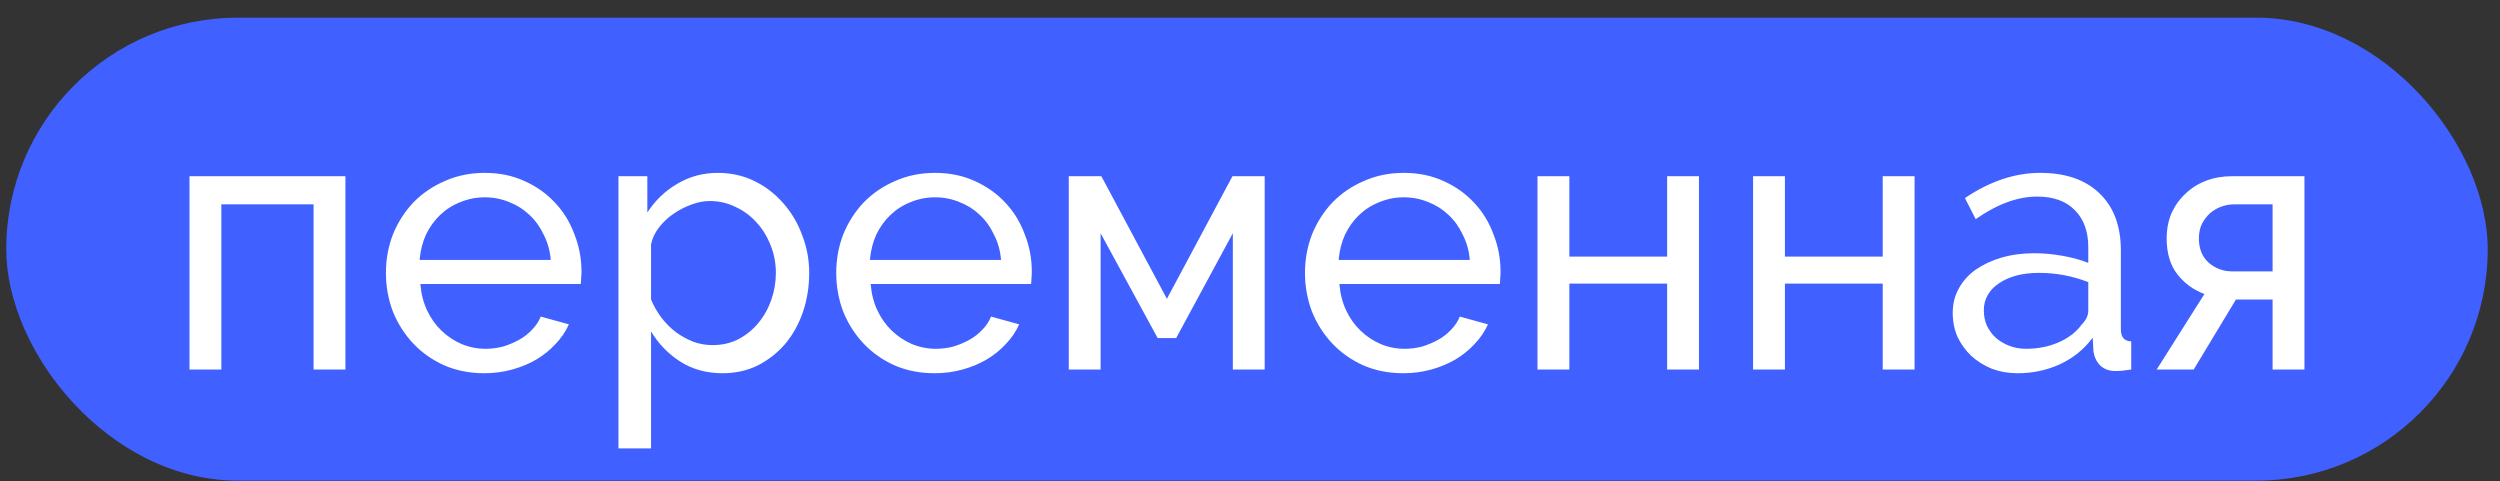
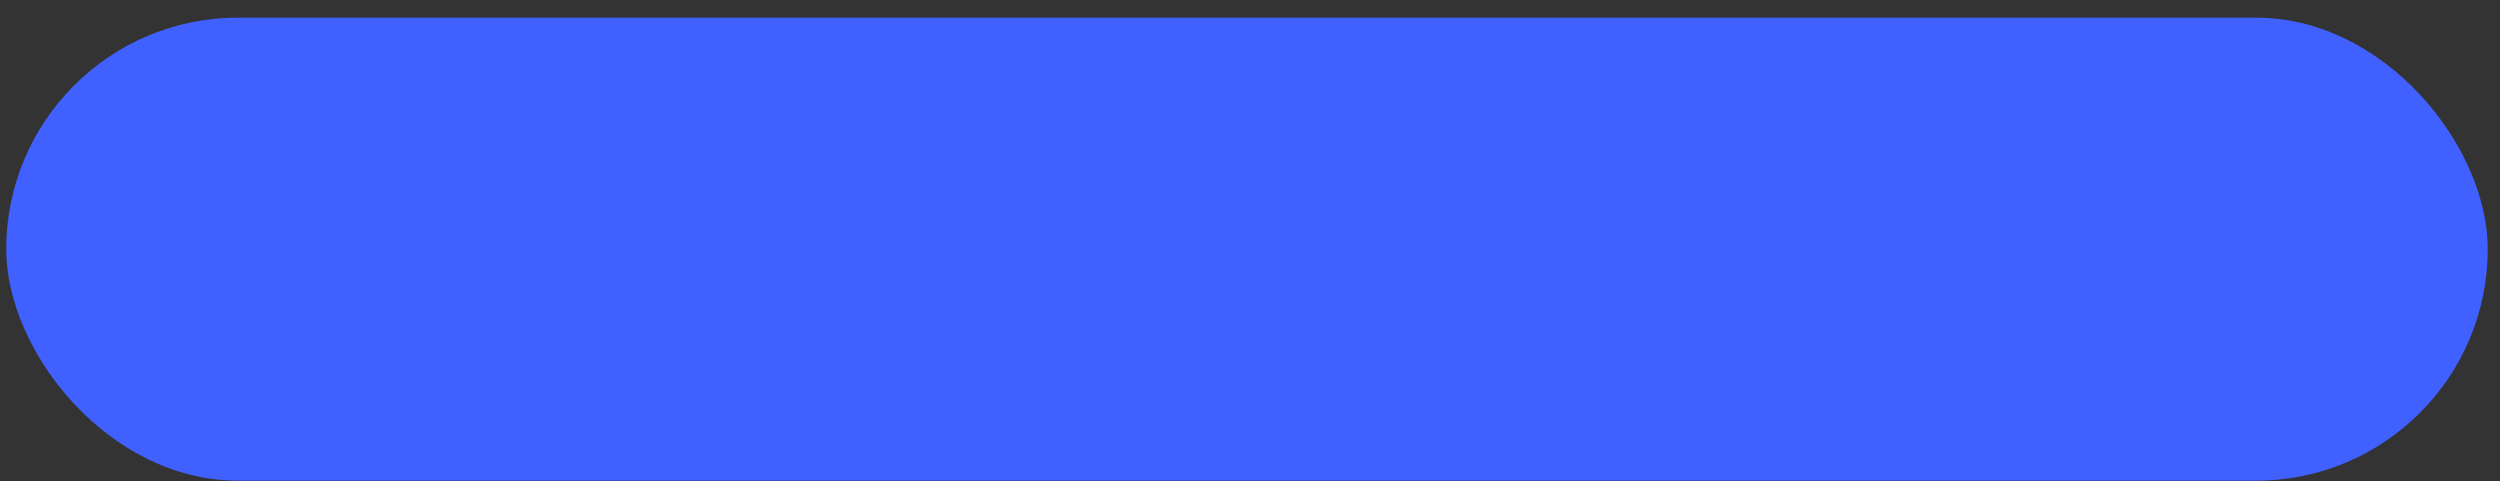
<svg xmlns="http://www.w3.org/2000/svg" width="135" height="26" viewBox="0 0 135 26" fill="none">
  <rect x="0" y="0" width="135" height="26" fill="#333333" stroke="none" />
  <rect x="0.337" y="0.955" width="134" height="25" rx="12.5" fill="#4060FF" />
-   <path d="M18.652 19.955H16.933V11.035H11.953V19.955H10.232V9.515H18.652V19.955ZM26.16 20.155C25.373 20.155 24.654 20.015 24 19.735C23.347 19.442 22.787 19.048 22.32 18.555C21.854 18.062 21.487 17.488 21.22 16.835C20.967 16.168 20.84 15.468 20.84 14.735C20.84 14.002 20.967 13.308 21.22 12.655C21.487 12.002 21.854 11.428 22.32 10.935C22.8 10.442 23.367 10.055 24.02 9.775C24.674 9.482 25.393 9.335 26.18 9.335C26.967 9.335 27.68 9.482 28.32 9.775C28.974 10.068 29.527 10.462 29.98 10.955C30.433 11.435 30.78 12.002 31.02 12.655C31.273 13.295 31.4 13.962 31.4 14.655C31.4 14.802 31.393 14.935 31.38 15.055C31.38 15.175 31.373 15.268 31.36 15.335H22.7C22.74 15.855 22.86 16.328 23.06 16.755C23.26 17.182 23.52 17.548 23.84 17.855C24.16 18.162 24.52 18.402 24.92 18.575C25.334 18.748 25.767 18.835 26.22 18.835C26.54 18.835 26.854 18.795 27.16 18.715C27.467 18.622 27.753 18.502 28.02 18.355C28.287 18.208 28.52 18.028 28.72 17.815C28.933 17.602 29.093 17.362 29.2 17.095L30.72 17.515C30.547 17.902 30.307 18.255 30 18.575C29.707 18.895 29.36 19.175 28.96 19.415C28.573 19.642 28.14 19.822 27.66 19.955C27.18 20.088 26.68 20.155 26.16 20.155ZM29.74 14.035C29.7 13.542 29.573 13.088 29.36 12.675C29.16 12.248 28.9 11.888 28.58 11.595C28.273 11.302 27.913 11.075 27.5 10.915C27.087 10.742 26.647 10.655 26.18 10.655C25.713 10.655 25.273 10.742 24.86 10.915C24.447 11.075 24.08 11.308 23.76 11.615C23.453 11.908 23.2 12.262 23 12.675C22.814 13.088 22.7 13.542 22.66 14.035H29.74ZM39.017 20.155C38.15 20.155 37.383 19.942 36.717 19.515C36.063 19.088 35.543 18.548 35.157 17.895V24.215H33.397V9.515H34.956V11.475C35.37 10.835 35.903 10.322 36.556 9.935C37.223 9.535 37.956 9.335 38.757 9.335C39.477 9.335 40.136 9.482 40.736 9.775C41.337 10.068 41.856 10.468 42.297 10.975C42.736 11.468 43.077 12.042 43.316 12.695C43.57 13.348 43.697 14.028 43.697 14.735C43.697 15.482 43.583 16.188 43.356 16.855C43.13 17.508 42.81 18.082 42.397 18.575C41.983 19.055 41.49 19.442 40.916 19.735C40.343 20.015 39.71 20.155 39.017 20.155ZM38.477 18.635C38.996 18.635 39.463 18.528 39.877 18.315C40.303 18.088 40.663 17.795 40.956 17.435C41.263 17.062 41.496 16.642 41.657 16.175C41.816 15.708 41.897 15.228 41.897 14.735C41.897 14.215 41.803 13.722 41.617 13.255C41.43 12.775 41.176 12.362 40.856 12.015C40.536 11.655 40.157 11.375 39.717 11.175C39.29 10.962 38.823 10.855 38.316 10.855C37.996 10.855 37.663 10.922 37.316 11.055C36.983 11.175 36.663 11.342 36.356 11.555C36.063 11.755 35.803 12.002 35.577 12.295C35.363 12.575 35.223 12.875 35.157 13.195V16.175C35.303 16.522 35.49 16.848 35.717 17.155C35.943 17.448 36.203 17.708 36.496 17.935C36.79 18.148 37.103 18.322 37.437 18.455C37.77 18.575 38.117 18.635 38.477 18.635ZM50.477 20.155C49.69 20.155 48.97 20.015 48.316 19.735C47.663 19.442 47.103 19.048 46.636 18.555C46.17 18.062 45.803 17.488 45.536 16.835C45.283 16.168 45.157 15.468 45.157 14.735C45.157 14.002 45.283 13.308 45.536 12.655C45.803 12.002 46.17 11.428 46.636 10.935C47.117 10.442 47.683 10.055 48.337 9.775C48.99 9.482 49.71 9.335 50.496 9.335C51.283 9.335 51.996 9.482 52.636 9.775C53.29 10.068 53.843 10.462 54.297 10.955C54.75 11.435 55.096 12.002 55.337 12.655C55.59 13.295 55.717 13.962 55.717 14.655C55.717 14.802 55.71 14.935 55.697 15.055C55.697 15.175 55.69 15.268 55.676 15.335H47.017C47.056 15.855 47.176 16.328 47.377 16.755C47.577 17.182 47.837 17.548 48.157 17.855C48.477 18.162 48.837 18.402 49.236 18.575C49.65 18.748 50.083 18.835 50.536 18.835C50.856 18.835 51.17 18.795 51.477 18.715C51.783 18.622 52.07 18.502 52.337 18.355C52.603 18.208 52.837 18.028 53.036 17.815C53.25 17.602 53.41 17.362 53.517 17.095L55.036 17.515C54.863 17.902 54.623 18.255 54.316 18.575C54.023 18.895 53.676 19.175 53.276 19.415C52.89 19.642 52.456 19.822 51.977 19.955C51.496 20.088 50.996 20.155 50.477 20.155ZM54.056 14.035C54.017 13.542 53.89 13.088 53.676 12.675C53.477 12.248 53.217 11.888 52.897 11.595C52.59 11.302 52.23 11.075 51.816 10.915C51.403 10.742 50.963 10.655 50.496 10.655C50.03 10.655 49.59 10.742 49.176 10.915C48.763 11.075 48.397 11.308 48.077 11.615C47.77 11.908 47.517 12.262 47.316 12.675C47.13 13.088 47.017 13.542 46.977 14.035H54.056ZM63.013 16.135L66.553 9.515H68.293V19.955H66.573V12.595L63.513 18.255H62.513L59.433 12.595V19.955H57.713V9.515H59.473L63.013 16.135ZM75.789 20.155C75.002 20.155 74.282 20.015 73.629 19.735C72.976 19.442 72.416 19.048 71.949 18.555C71.482 18.062 71.116 17.488 70.849 16.835C70.596 16.168 70.469 15.468 70.469 14.735C70.469 14.002 70.596 13.308 70.849 12.655C71.116 12.002 71.482 11.428 71.949 10.935C72.429 10.442 72.996 10.055 73.649 9.775C74.302 9.482 75.022 9.335 75.809 9.335C76.596 9.335 77.309 9.482 77.949 9.775C78.602 10.068 79.156 10.462 79.609 10.955C80.062 11.435 80.409 12.002 80.649 12.655C80.902 13.295 81.029 13.962 81.029 14.655C81.029 14.802 81.022 14.935 81.009 15.055C81.009 15.175 81.002 15.268 80.989 15.335H72.329C72.369 15.855 72.489 16.328 72.689 16.755C72.889 17.182 73.149 17.548 73.469 17.855C73.789 18.162 74.149 18.402 74.549 18.575C74.962 18.748 75.396 18.835 75.849 18.835C76.169 18.835 76.482 18.795 76.789 18.715C77.096 18.622 77.382 18.502 77.649 18.355C77.916 18.208 78.149 18.028 78.349 17.815C78.562 17.602 78.722 17.362 78.829 17.095L80.349 17.515C80.176 17.902 79.936 18.255 79.629 18.575C79.336 18.895 78.989 19.175 78.589 19.415C78.202 19.642 77.769 19.822 77.289 19.955C76.809 20.088 76.309 20.155 75.789 20.155ZM79.369 14.035C79.329 13.542 79.202 13.088 78.989 12.675C78.789 12.248 78.529 11.888 78.209 11.595C77.902 11.302 77.542 11.075 77.129 10.915C76.716 10.742 76.276 10.655 75.809 10.655C75.342 10.655 74.902 10.742 74.489 10.915C74.076 11.075 73.709 11.308 73.389 11.615C73.082 11.908 72.829 12.262 72.629 12.675C72.442 13.088 72.329 13.542 72.289 14.035H79.369ZM84.745 13.855H90.025V9.515H91.745V19.955H90.025V15.315H84.745V19.955H83.025V9.515H84.745V13.855ZM96.386 13.855H101.666V9.515H103.386V19.955H101.666V15.315H96.386V19.955H94.666V9.515H96.386V13.855ZM108.947 20.155C108.453 20.155 107.993 20.075 107.567 19.915C107.14 19.742 106.767 19.508 106.447 19.215C106.14 18.922 105.893 18.582 105.707 18.195C105.533 17.795 105.447 17.362 105.447 16.895C105.447 16.415 105.553 15.982 105.767 15.595C105.98 15.195 106.28 14.855 106.667 14.575C107.067 14.295 107.533 14.075 108.067 13.915C108.613 13.755 109.207 13.675 109.847 13.675C110.353 13.675 110.867 13.722 111.387 13.815C111.907 13.908 112.367 14.035 112.767 14.195V13.355C112.767 12.502 112.527 11.835 112.047 11.355C111.567 10.862 110.887 10.615 110.007 10.615C108.953 10.615 107.847 11.022 106.687 11.835L106.107 10.695C107.453 9.788 108.807 9.335 110.167 9.335C111.54 9.335 112.607 9.702 113.367 10.435C114.14 11.168 114.527 12.202 114.527 13.535V17.795C114.527 18.208 114.713 18.422 115.087 18.435V19.955C114.9 19.982 114.747 20.002 114.627 20.015C114.507 20.028 114.38 20.035 114.247 20.035C113.9 20.035 113.62 19.935 113.407 19.735C113.207 19.522 113.087 19.268 113.047 18.975L113.007 18.235C112.54 18.862 111.947 19.342 111.227 19.675C110.52 19.995 109.76 20.155 108.947 20.155ZM109.407 18.835C110.033 18.835 110.613 18.722 111.147 18.495C111.693 18.255 112.107 17.942 112.387 17.555C112.64 17.302 112.767 17.042 112.767 16.775V15.235C111.913 14.902 111.027 14.735 110.107 14.735C109.227 14.735 108.507 14.922 107.947 15.295C107.4 15.668 107.127 16.155 107.127 16.755C107.127 17.048 107.18 17.322 107.287 17.575C107.407 17.828 107.567 18.048 107.767 18.235C107.98 18.422 108.227 18.568 108.507 18.675C108.787 18.782 109.087 18.835 109.407 18.835ZM119.04 15.875C118.454 15.662 117.967 15.308 117.58 14.815C117.194 14.322 117 13.675 117 12.875C117 12.382 117.087 11.928 117.26 11.515C117.447 11.102 117.7 10.748 118.02 10.455C118.34 10.148 118.714 9.915 119.14 9.755C119.567 9.595 120.034 9.515 120.54 9.515H124.44V19.955H122.72V16.175H120.74L118.46 19.955H116.46L119.04 15.875ZM122.72 14.655V11.035H120.64C120.414 11.035 120.187 11.075 119.96 11.155C119.734 11.235 119.527 11.355 119.34 11.515C119.167 11.675 119.02 11.868 118.9 12.095C118.794 12.322 118.74 12.582 118.74 12.875C118.74 13.435 118.92 13.875 119.28 14.195C119.64 14.502 120.06 14.655 120.54 14.655H122.72Z" fill="white" />
</svg>